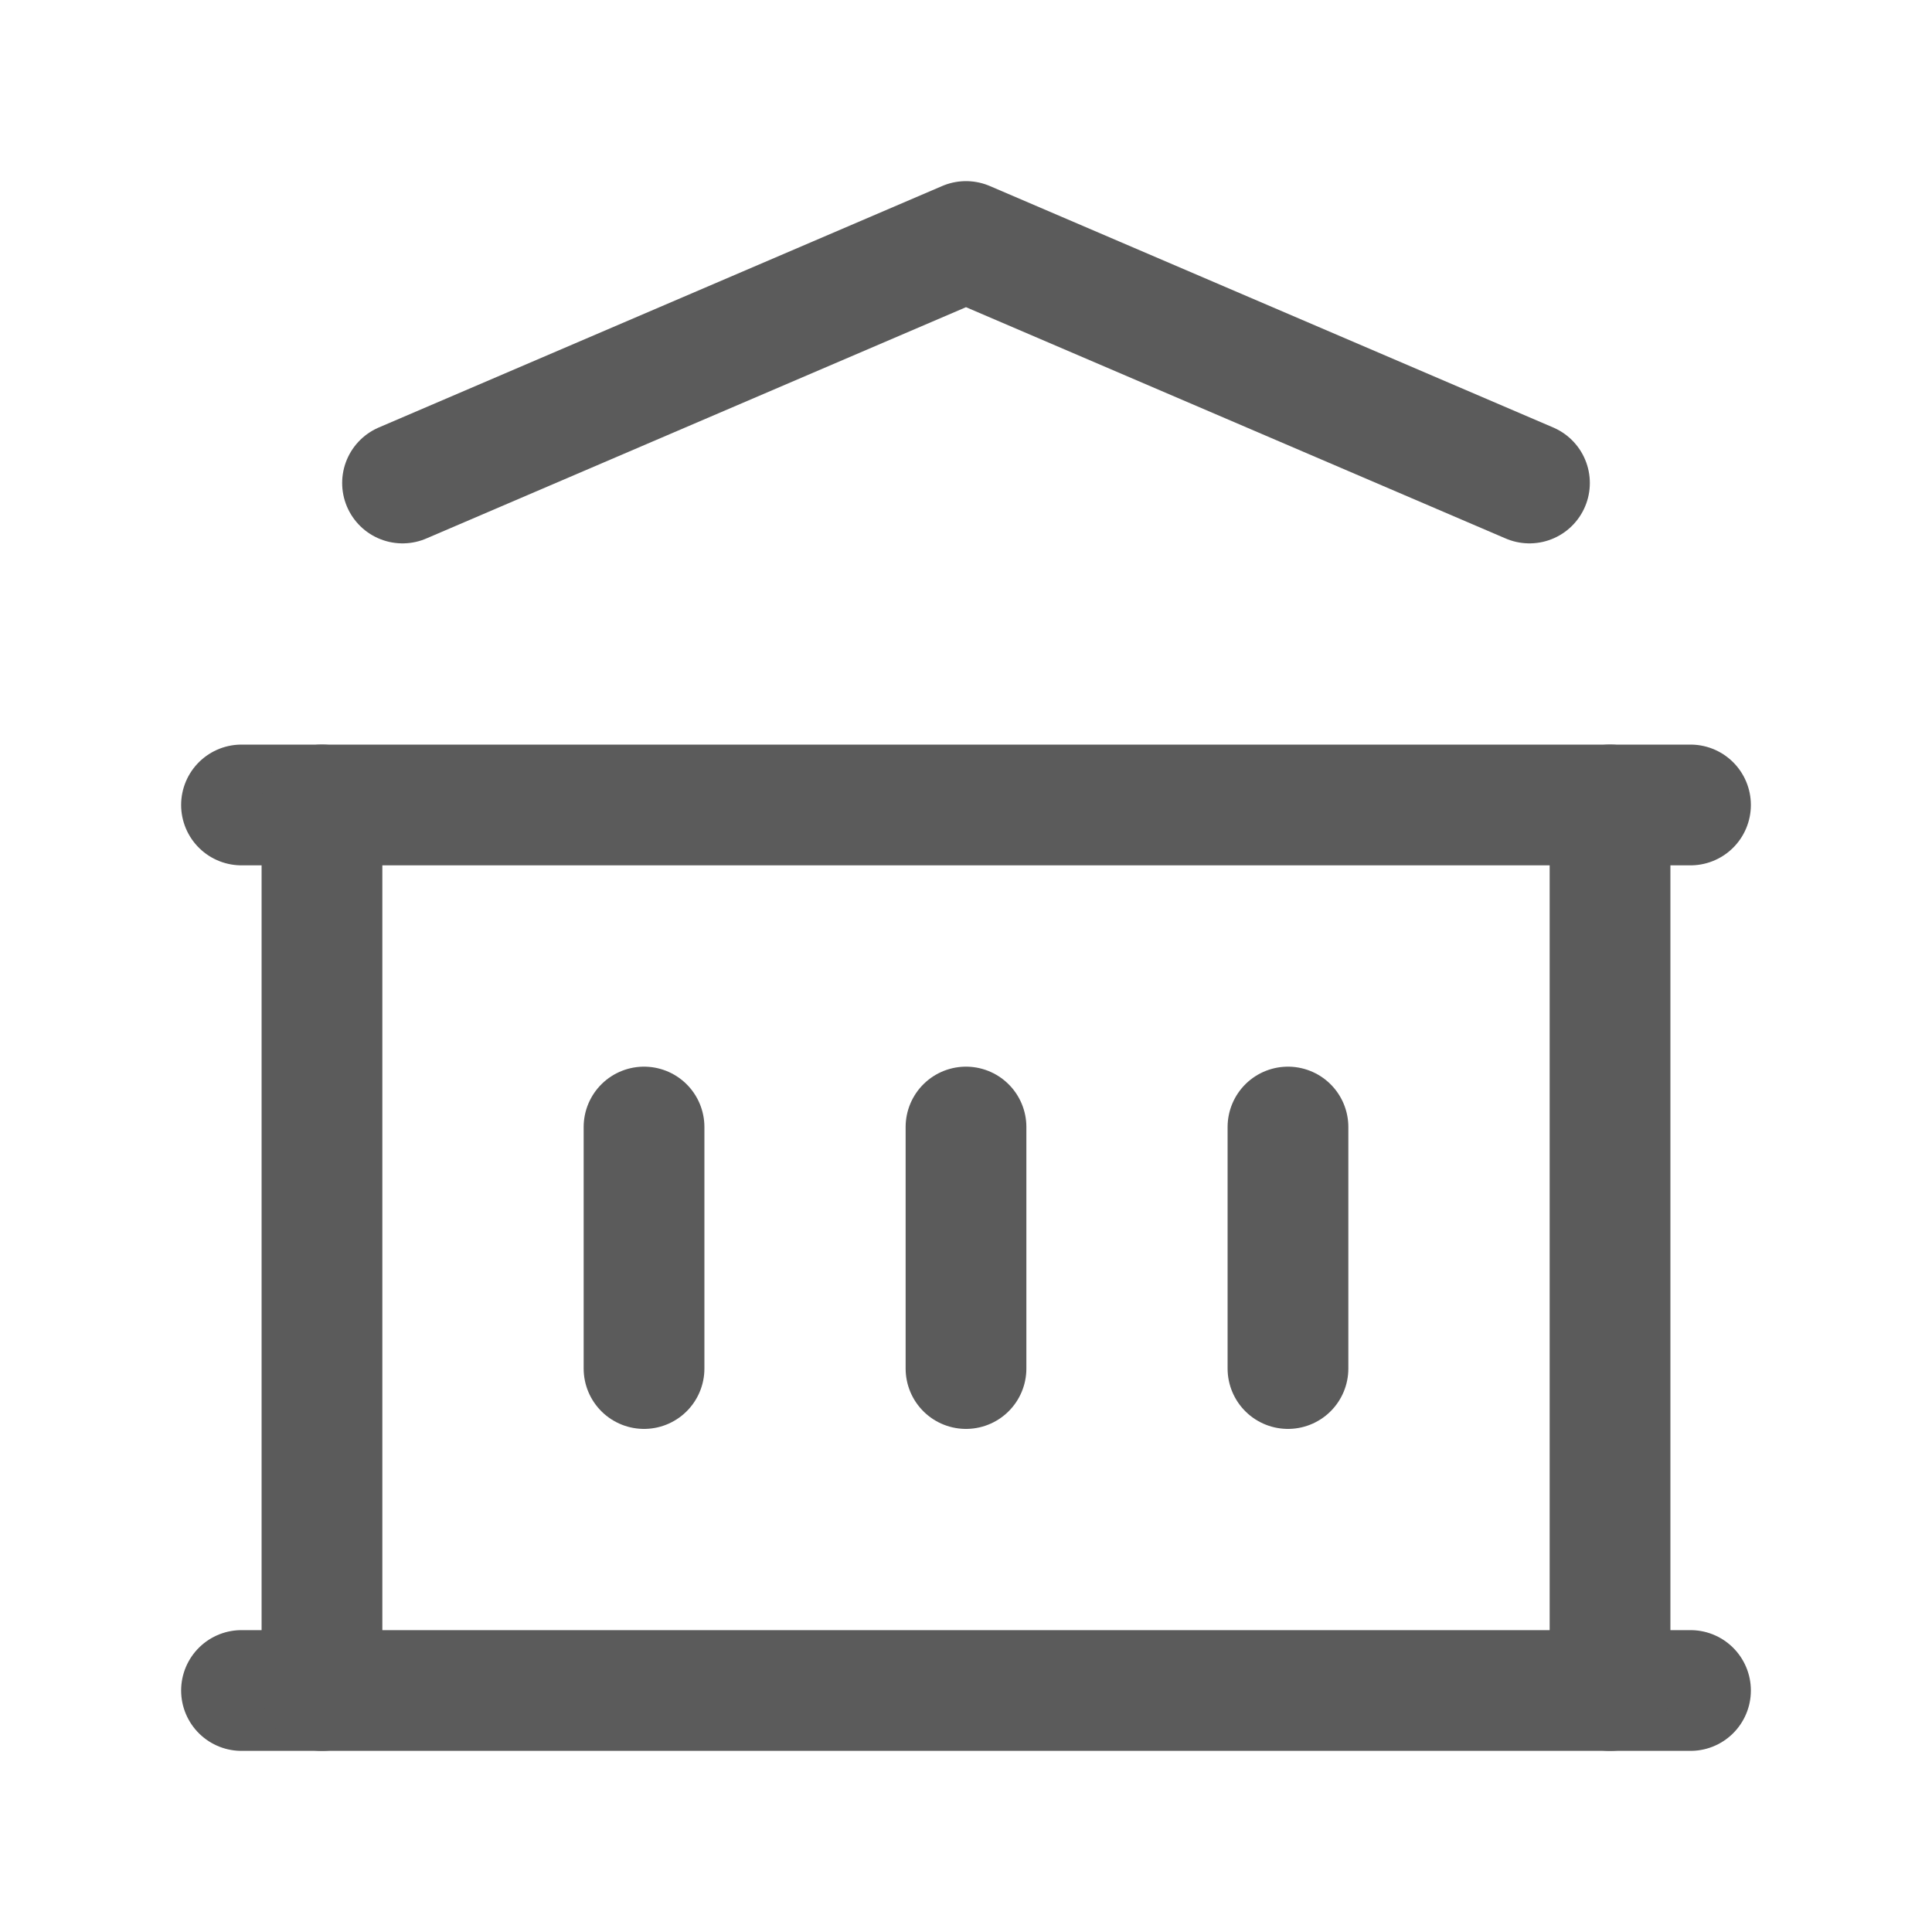
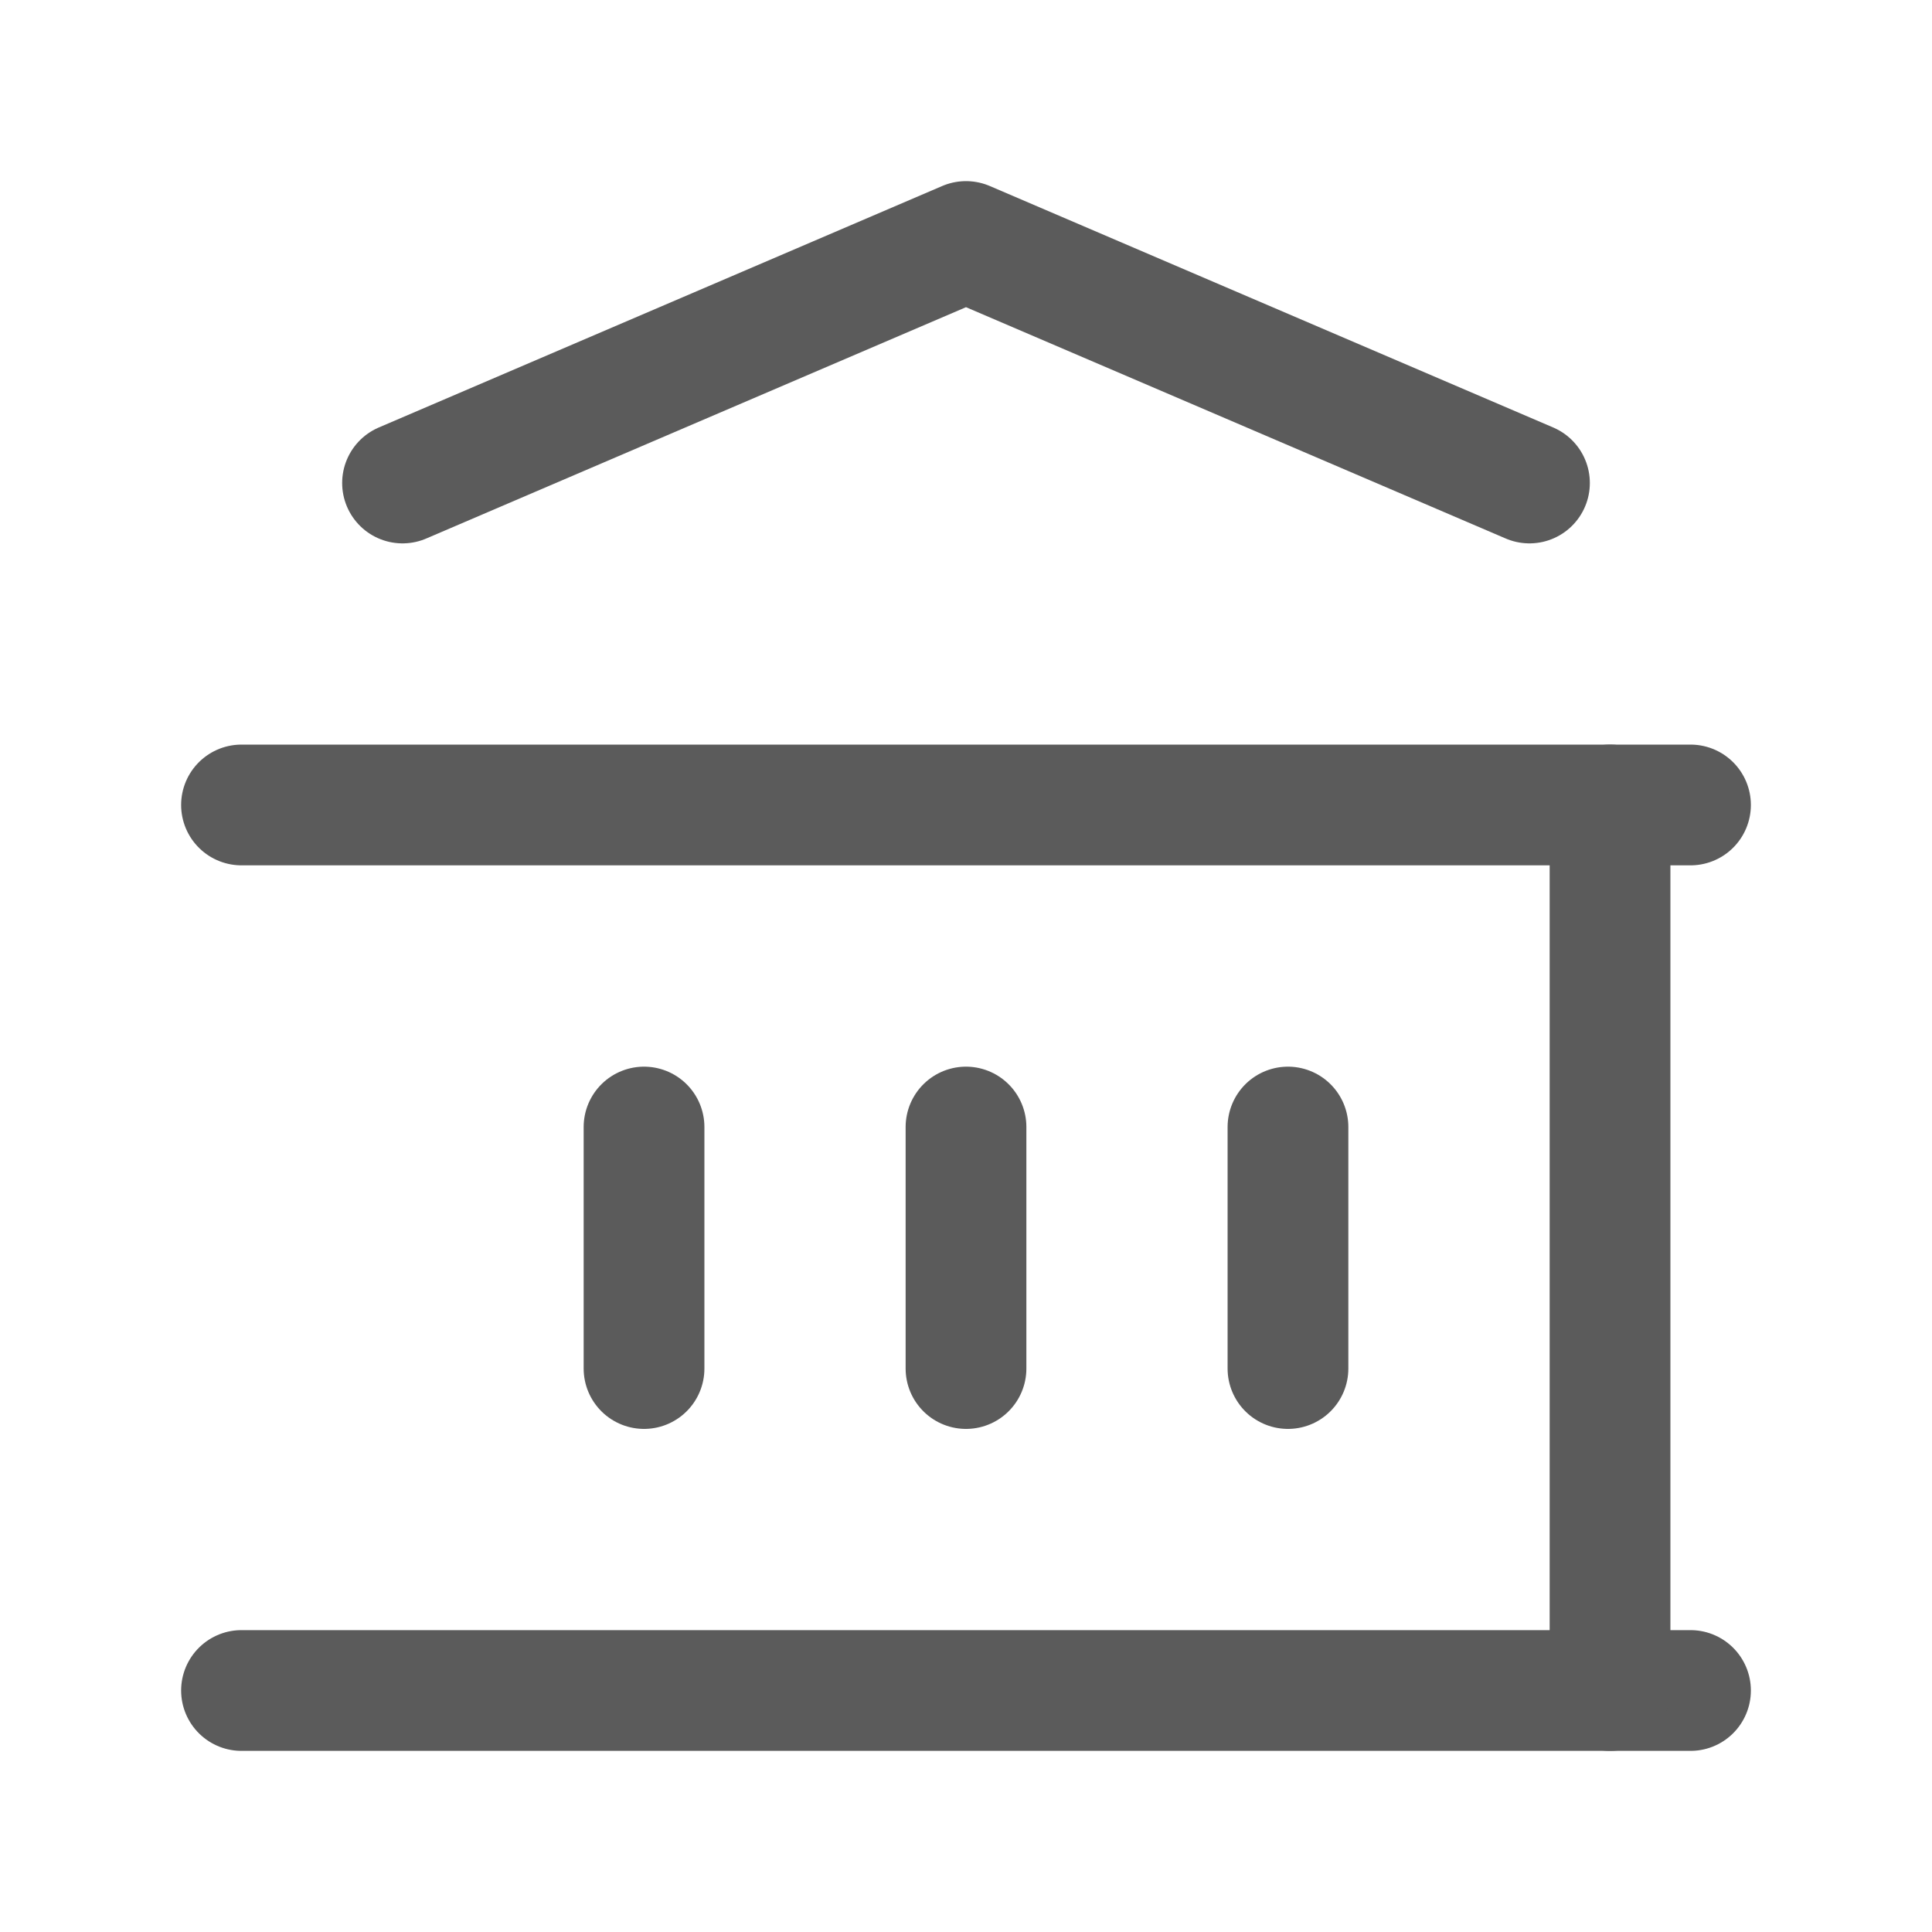
<svg xmlns="http://www.w3.org/2000/svg" width="20" height="20" viewBox="0 0 20 20" fill="none">
  <path d="M2.5 17.5H17.5" stroke="#5B5B5B" stroke-width="1.25" stroke-linecap="round" stroke-linejoin="round" />
  <path d="M2.5 8.333H17.5" stroke="#5B5B5B" stroke-width="1.25" stroke-linecap="round" stroke-linejoin="round" />
  <path d="M4.167 5L10 2.5L15.833 5" stroke="#5B5B5B" stroke-width="1.25" stroke-linecap="round" stroke-linejoin="round" />
-   <path d="M3.333 8.333V17.5" stroke="#5B5B5B" stroke-width="1.25" stroke-linecap="round" stroke-linejoin="round" />
  <path d="M16.667 8.333V17.5" stroke="#5B5B5B" stroke-width="1.25" stroke-linecap="round" stroke-linejoin="round" />
  <path d="M6.667 11.667V14.167" stroke="#5B5B5B" stroke-width="1.25" stroke-linecap="round" stroke-linejoin="round" />
  <path d="M10 11.667V14.167" stroke="#5B5B5B" stroke-width="1.25" stroke-linecap="round" stroke-linejoin="round" />
  <path d="M13.333 11.667V14.167" stroke="#5B5B5B" stroke-width="1.25" stroke-linecap="round" stroke-linejoin="round" />
</svg>